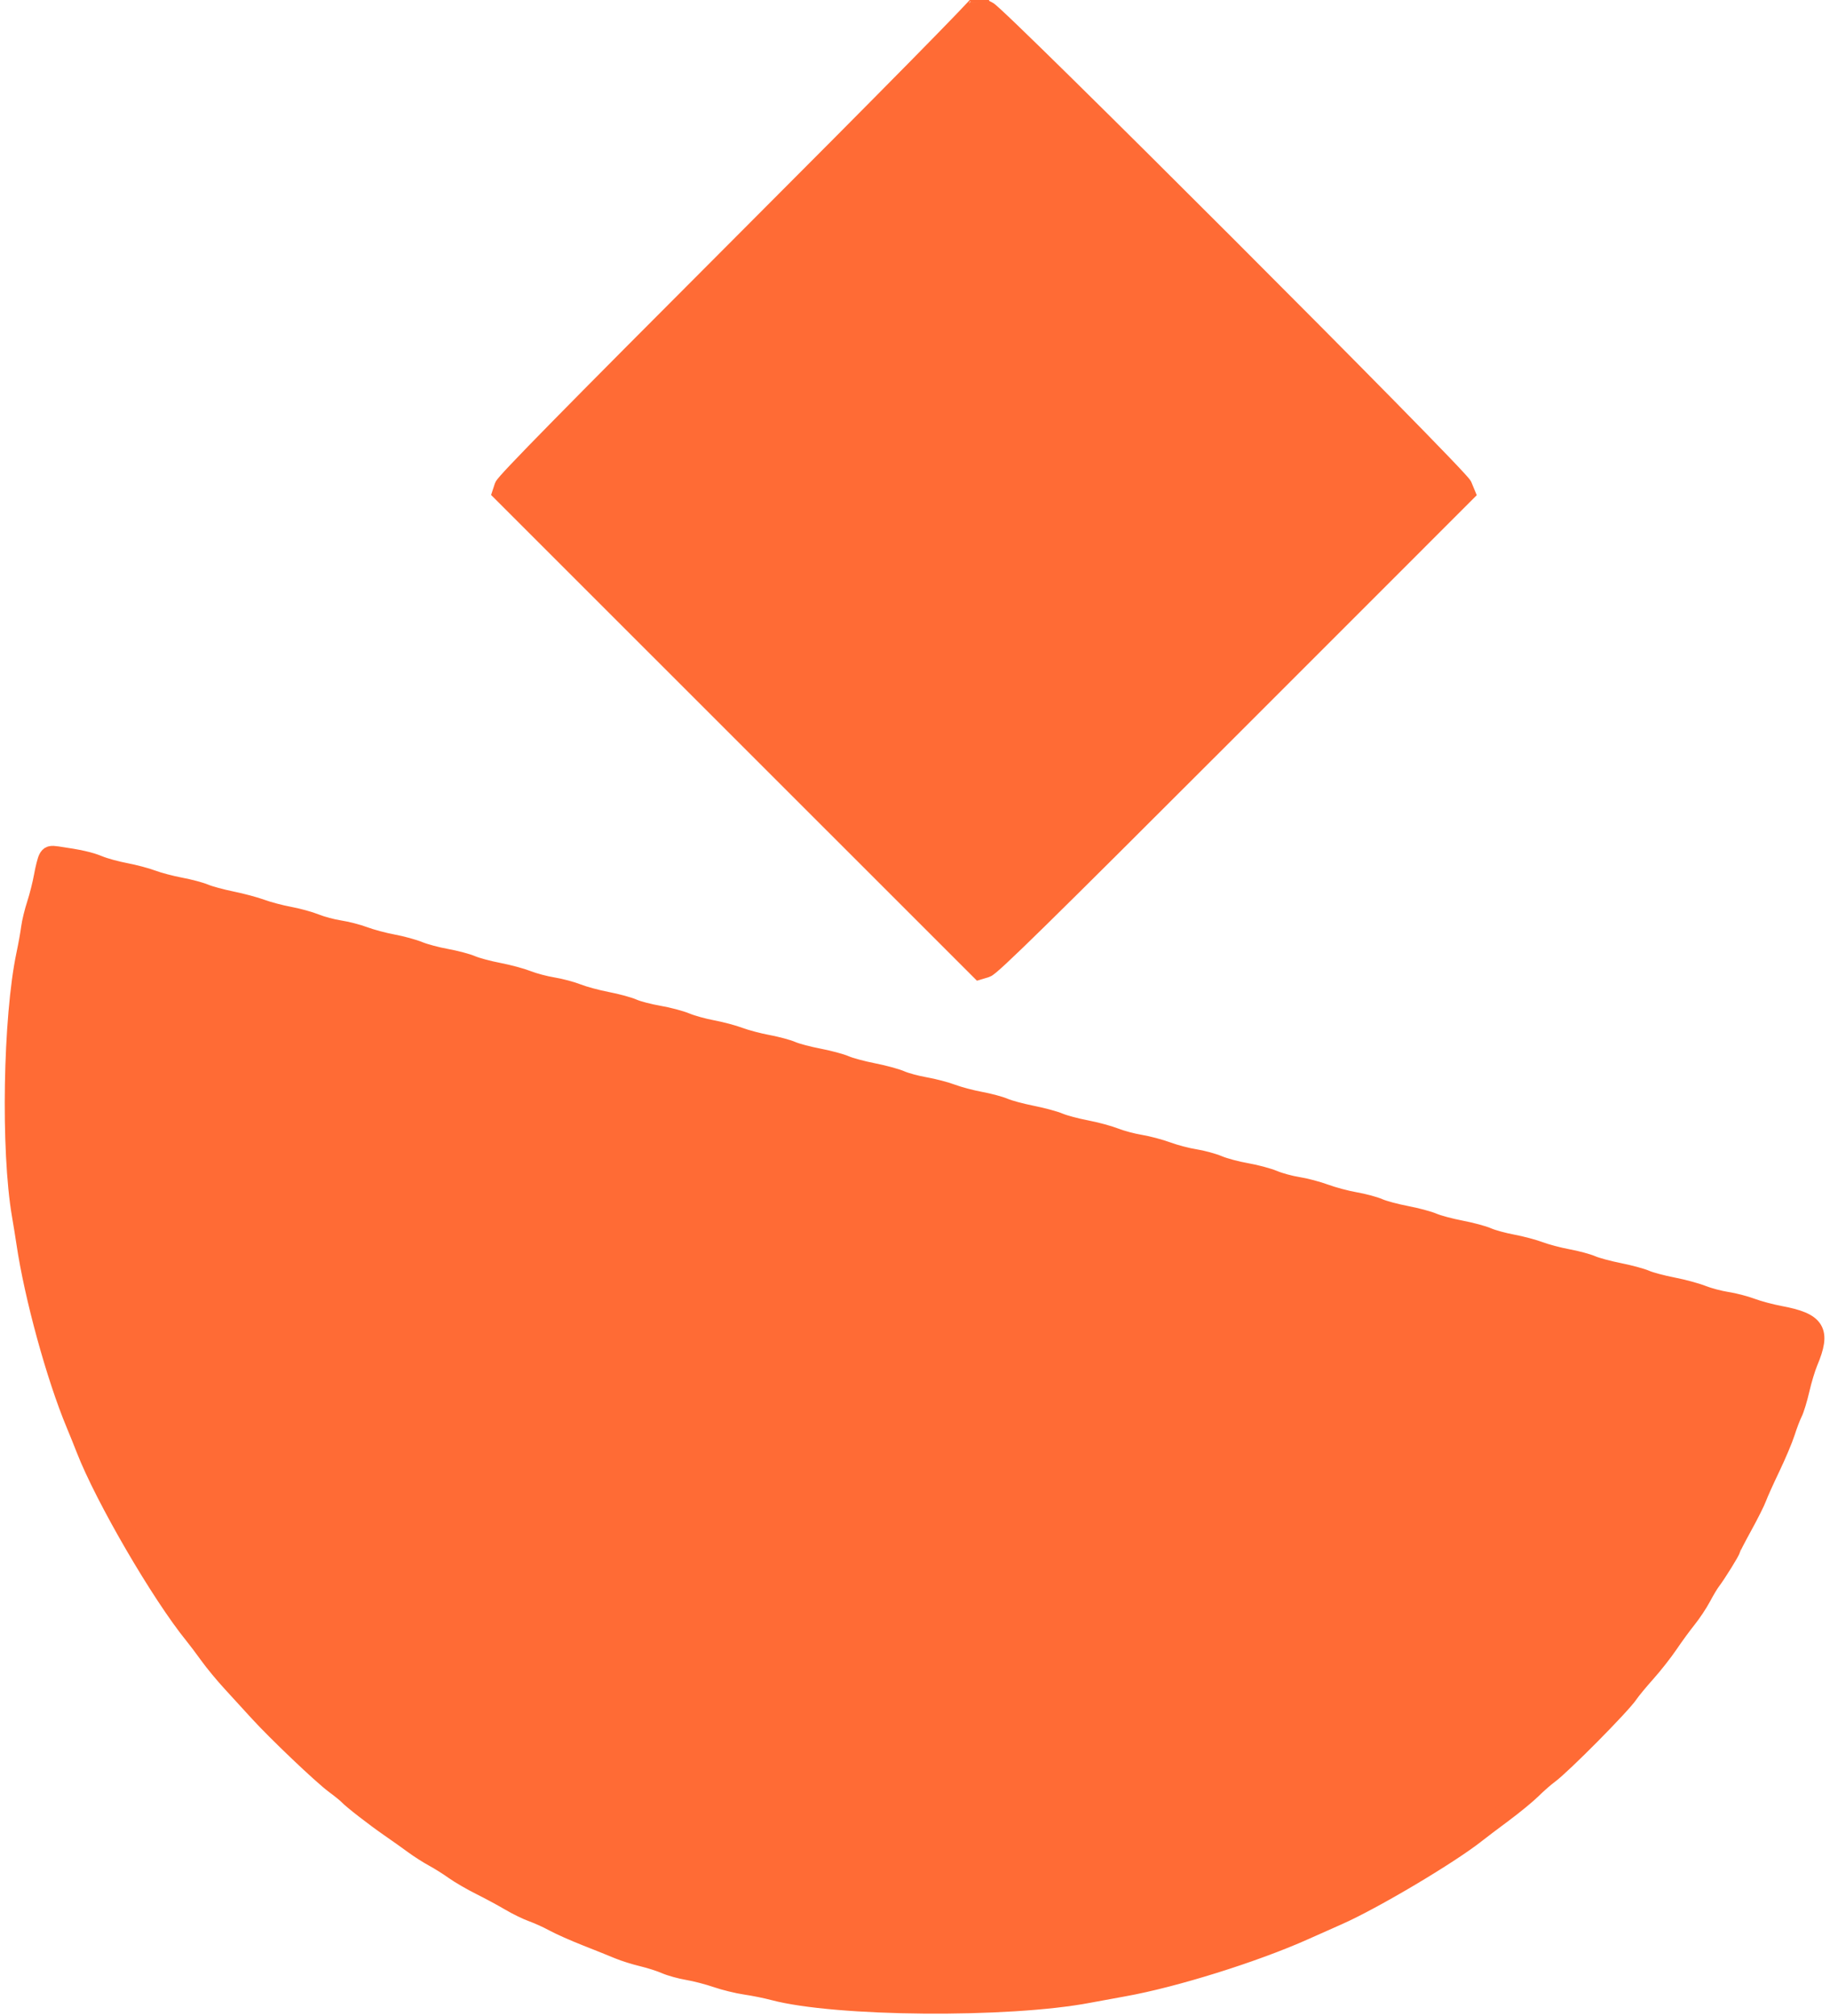
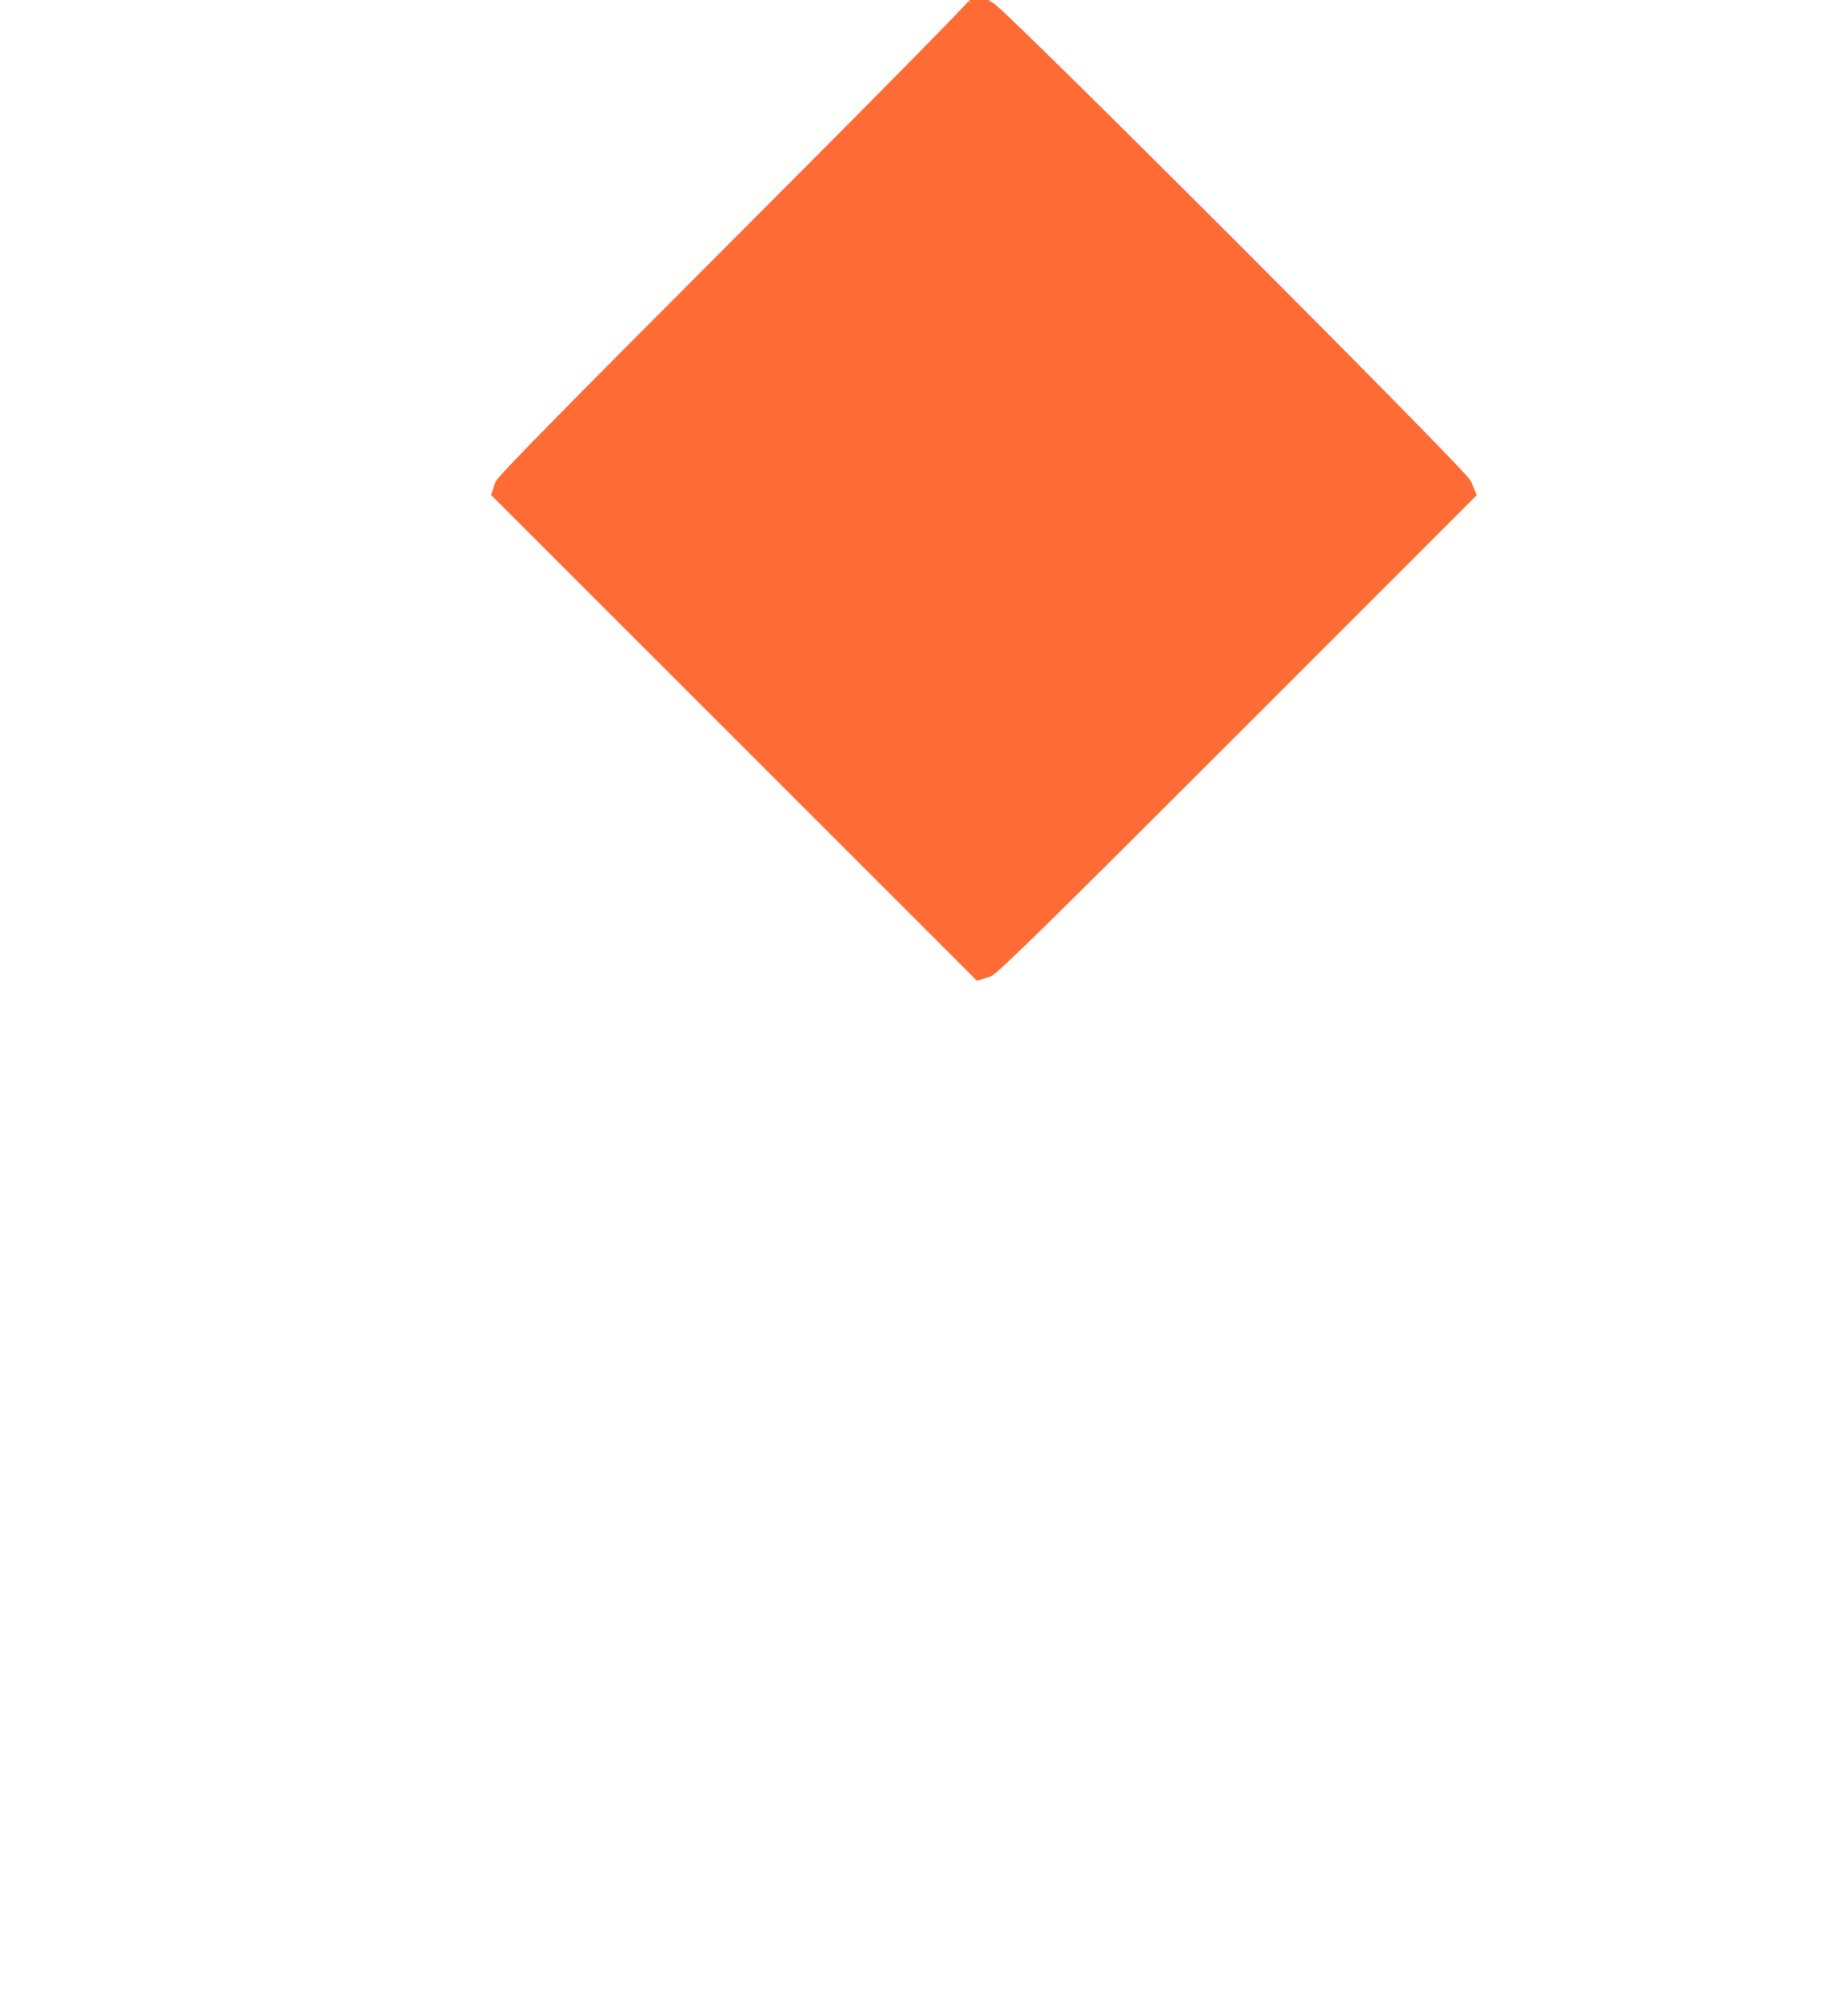
<svg xmlns="http://www.w3.org/2000/svg" version="1.1" width="400" height="440.625">
  <svg id="SvgjsSvg1003" version="1.1" viewBox="0, 0, 400,440.625">
    <g id="SvgjsG1002">
-       <path id="SvgjsPath1001" d="M10.409 187.583 C 10.161 188.046,9.709 189.815,9.406 191.513 C 9.102 193.211,8.411 195.950,7.871 197.600 C 7.331 199.250,6.762 201.590,6.608 202.800 C 6.454 204.010,5.985 206.620,5.566 208.600 C 2.655 222.358,2.158 251.456,4.593 265.582 C 4.917 267.462,5.354 270.170,5.565 271.600 C 7.292 283.341,12.090 300.859,16.428 311.262 C 17.102 312.878,18.088 315.321,18.620 316.691 C 22.778 327.407,35.095 348.567,42.369 357.489 C 43.046 358.320,44.507 360.260,45.616 361.800 C 46.724 363.340,48.956 366.040,50.576 367.800 C 52.196 369.560,54.830 372.440,56.430 374.200 C 60.419 378.586,70.376 388.062,73.135 390.097 C 74.381 391.016,75.670 392.059,76.000 392.415 C 76.929 393.418,81.875 397.256,85.200 399.555 C 86.850 400.695,89.190 402.357,90.400 403.249 C 91.610 404.140,93.590 405.403,94.800 406.057 C 96.010 406.710,97.990 407.955,99.200 408.823 C 100.410 409.691,103.020 411.208,105.000 412.194 C 106.980 413.181,109.860 414.734,111.400 415.646 C 112.940 416.558,115.190 417.655,116.400 418.083 C 117.610 418.511,119.680 419.452,121.000 420.174 C 122.320 420.895,125.560 422.335,128.200 423.372 C 130.840 424.410,133.990 425.674,135.200 426.183 C 136.410 426.691,138.750 427.428,140.400 427.821 C 142.050 428.213,144.300 428.931,145.400 429.416 C 146.500 429.901,148.740 430.523,150.379 430.798 C 152.017 431.073,154.807 431.799,156.579 432.411 C 158.350 433.022,161.240 433.731,163.000 433.985 C 164.760 434.239,167.482 434.789,169.049 435.208 C 182.630 438.838,220.371 439.147,238.000 435.772 C 239.650 435.457,243.070 434.829,245.600 434.379 C 256.665 432.407,274.212 426.919,285.200 421.993 C 287.730 420.859,290.970 419.418,292.400 418.790 C 300.072 415.426,316.922 405.415,322.800 400.730 C 323.570 400.116,326.159 398.157,328.553 396.377 C 330.948 394.596,333.828 392.226,334.953 391.111 C 336.079 389.995,337.720 388.556,338.600 387.912 C 341.486 385.802,354.448 372.712,356.088 370.251 C 356.590 369.498,358.285 367.445,359.855 365.689 C 361.426 363.933,363.661 361.088,364.822 359.368 C 365.983 357.647,367.786 355.181,368.828 353.887 C 369.870 352.594,371.310 350.426,372.027 349.068 C 372.745 347.711,373.677 346.150,374.099 345.600 C 375.271 344.070,378.394 339.041,378.397 338.679 C 378.399 338.502,379.570 336.230,380.999 333.631 C 382.429 331.032,383.847 328.206,384.151 327.353 C 384.455 326.499,385.781 323.550,387.099 320.800 C 388.416 318.050,389.891 314.553,390.375 313.028 C 390.860 311.504,391.581 309.614,391.977 308.828 C 392.373 308.043,393.076 305.739,393.539 303.710 C 394.002 301.680,394.818 298.980,395.352 297.710 C 398.232 290.860,397.042 288.918,389.049 287.420 C 387.097 287.055,384.323 286.313,382.885 285.771 C 381.447 285.230,378.995 284.593,377.435 284.356 C 375.876 284.119,373.487 283.485,372.127 282.946 C 370.767 282.407,367.813 281.610,365.563 281.174 C 363.313 280.737,360.698 280.039,359.753 279.621 C 358.808 279.203,356.163 278.488,353.876 278.034 C 351.588 277.579,348.925 276.861,347.958 276.438 C 346.991 276.015,344.602 275.374,342.650 275.013 C 340.697 274.651,337.967 273.929,336.583 273.408 C 335.199 272.887,332.476 272.164,330.533 271.802 C 328.590 271.439,326.190 270.781,325.200 270.340 C 324.210 269.899,321.551 269.184,319.291 268.751 C 317.031 268.318,314.331 267.597,313.291 267.148 C 312.251 266.699,309.566 265.982,307.324 265.554 C 305.082 265.126,302.425 264.412,301.419 263.967 C 300.413 263.522,298.054 262.890,296.177 262.562 C 294.300 262.235,291.376 261.455,289.679 260.829 C 287.983 260.204,285.276 259.487,283.664 259.237 C 282.053 258.987,279.701 258.348,278.438 257.816 C 277.174 257.284,274.457 256.557,272.400 256.200 C 270.343 255.843,267.626 255.116,266.362 254.584 C 265.099 254.052,262.747 253.413,261.136 253.163 C 259.524 252.913,256.854 252.211,255.203 251.604 C 253.551 250.997,250.850 250.279,249.200 250.009 C 247.550 249.739,245.093 249.082,243.741 248.548 C 242.388 248.014,239.508 247.238,237.341 246.822 C 235.173 246.407,232.570 245.709,231.555 245.271 C 230.540 244.833,227.821 244.100,225.513 243.641 C 223.205 243.182,220.525 242.461,219.558 242.038 C 218.591 241.615,216.202 240.974,214.250 240.613 C 212.297 240.251,209.543 239.520,208.128 238.987 C 206.714 238.455,204.038 237.754,202.183 237.431 C 200.328 237.107,197.972 236.471,196.947 236.018 C 195.922 235.564,193.175 234.818,190.842 234.360 C 188.509 233.901,185.790 233.169,184.800 232.732 C 183.810 232.295,181.166 231.587,178.924 231.157 C 176.682 230.728,174.072 230.035,173.124 229.617 C 172.176 229.199,169.780 228.556,167.800 228.187 C 165.820 227.818,163.063 227.088,161.673 226.566 C 160.284 226.043,157.584 225.324,155.673 224.968 C 153.763 224.611,151.197 223.899,149.970 223.384 C 148.744 222.870,146.044 222.155,143.970 221.797 C 141.897 221.438,139.390 220.783,138.400 220.342 C 137.410 219.900,134.827 219.198,132.659 218.781 C 130.492 218.364,127.612 217.586,126.259 217.052 C 124.907 216.518,122.450 215.865,120.800 215.600 C 119.150 215.335,116.693 214.682,115.341 214.148 C 113.988 213.614,111.108 212.838,108.941 212.422 C 106.773 212.007,104.156 211.303,103.124 210.858 C 102.092 210.413,99.572 209.746,97.524 209.375 C 95.476 209.005,92.810 208.292,91.600 207.791 C 90.390 207.290,87.802 206.582,85.850 206.218 C 83.897 205.854,81.123 205.113,79.685 204.571 C 78.247 204.030,75.795 203.394,74.235 203.157 C 72.676 202.921,70.320 202.292,69.000 201.759 C 67.680 201.227,65.070 200.509,63.200 200.164 C 61.330 199.819,58.630 199.104,57.200 198.576 C 55.770 198.048,52.800 197.251,50.600 196.805 C 48.400 196.359,45.790 195.649,44.799 195.228 C 43.808 194.807,41.378 194.160,39.399 193.789 C 37.420 193.419,34.690 192.699,33.333 192.188 C 31.976 191.678,29.287 190.965,27.356 190.603 C 25.426 190.241,22.846 189.531,21.623 189.024 C 19.611 188.190,17.371 187.687,12.530 186.983 C 11.102 186.775,10.795 186.862,10.409 187.583 " stroke="#FF6B35" stroke-width="4px" fill="#FF6B35" fill-rule="evenodd" />
      <path id="SvgjsPath1000" d="M214.054 0.599 C 214.021 1.088,193.874 21.543,162.248 53.199 C 124.940 90.542,110.374 105.368,110.061 106.320 L 109.627 107.641 161.868 159.867 L 214.109 212.094 215.554 211.656 C 216.703 211.308,227.622 200.594,268.715 159.494 L 320.430 107.769 319.776 106.185 C 318.891 104.037,218.079 3.178,215.914 2.273 C 214.964 1.876,214.403 1.346,214.287 0.734 C 214.140 -0.038,214.100 -0.061,214.054 0.599 " stroke="#FF6B35" stroke-width="4px" fill="#FF6B35" fill-rule="evenodd" />
    </g>
  </svg>
  <style>@media (prefers-color-scheme: light) { :root { filter: none; } }
</style>
</svg>